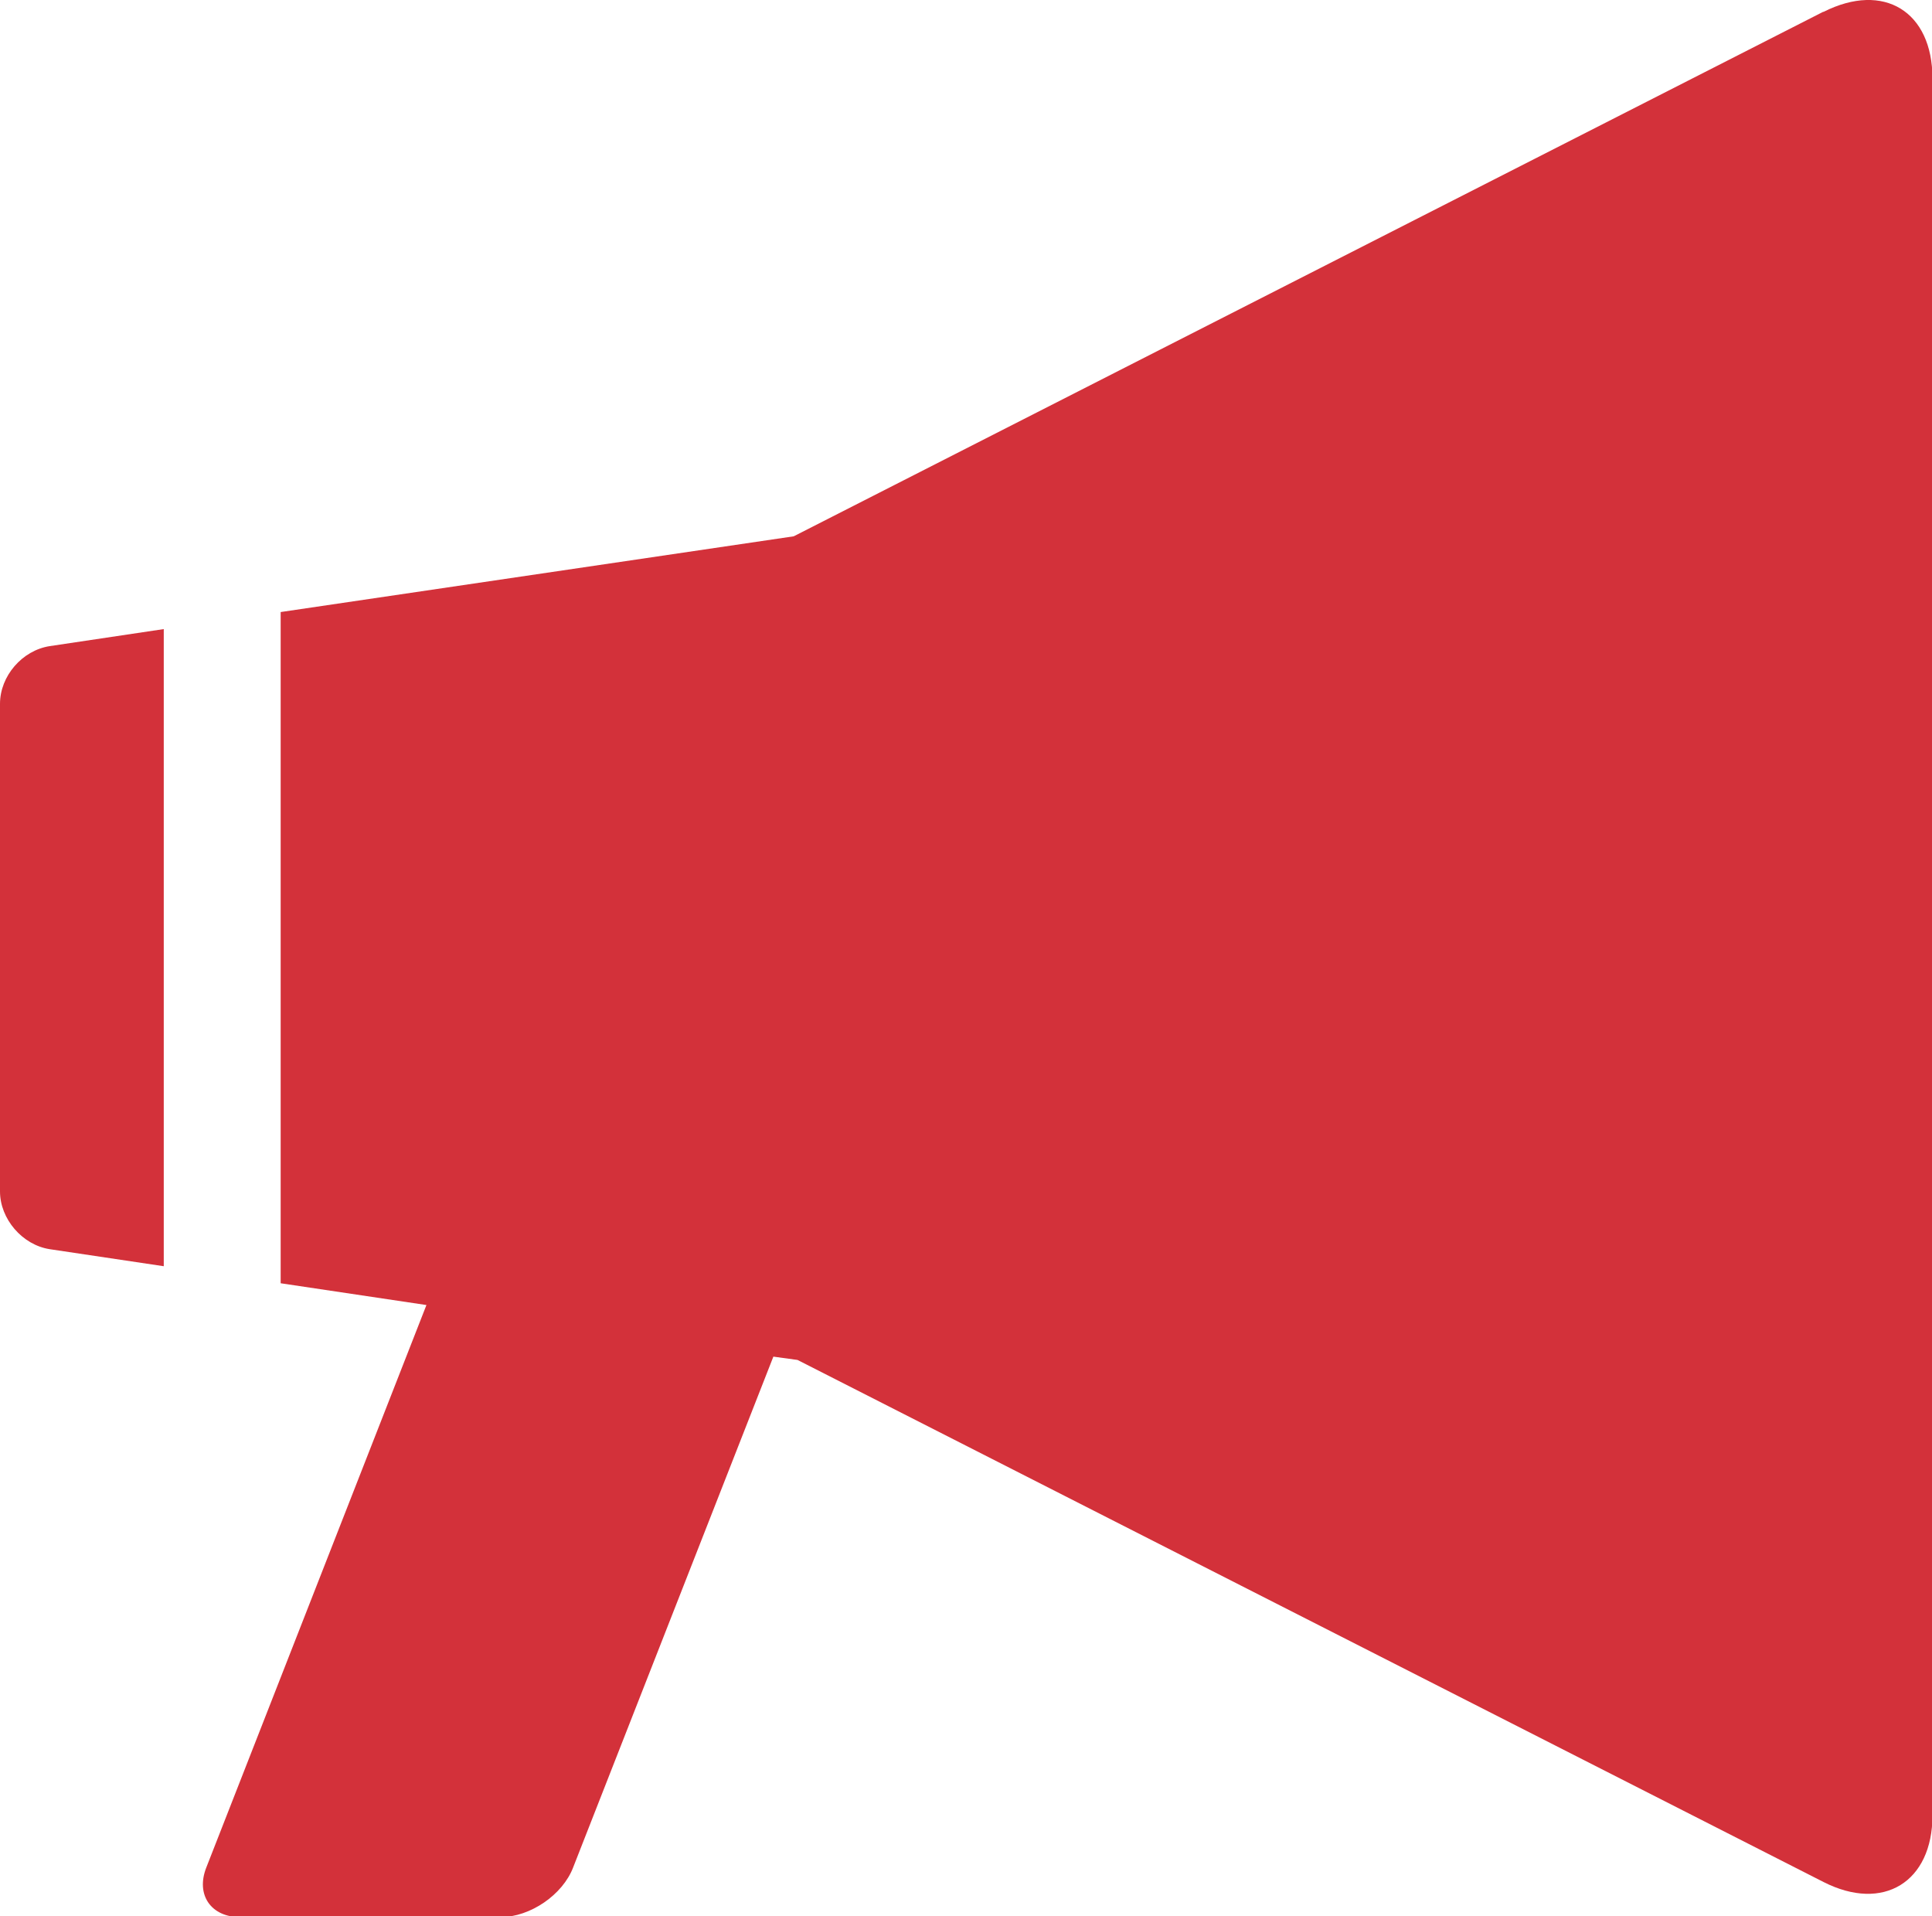
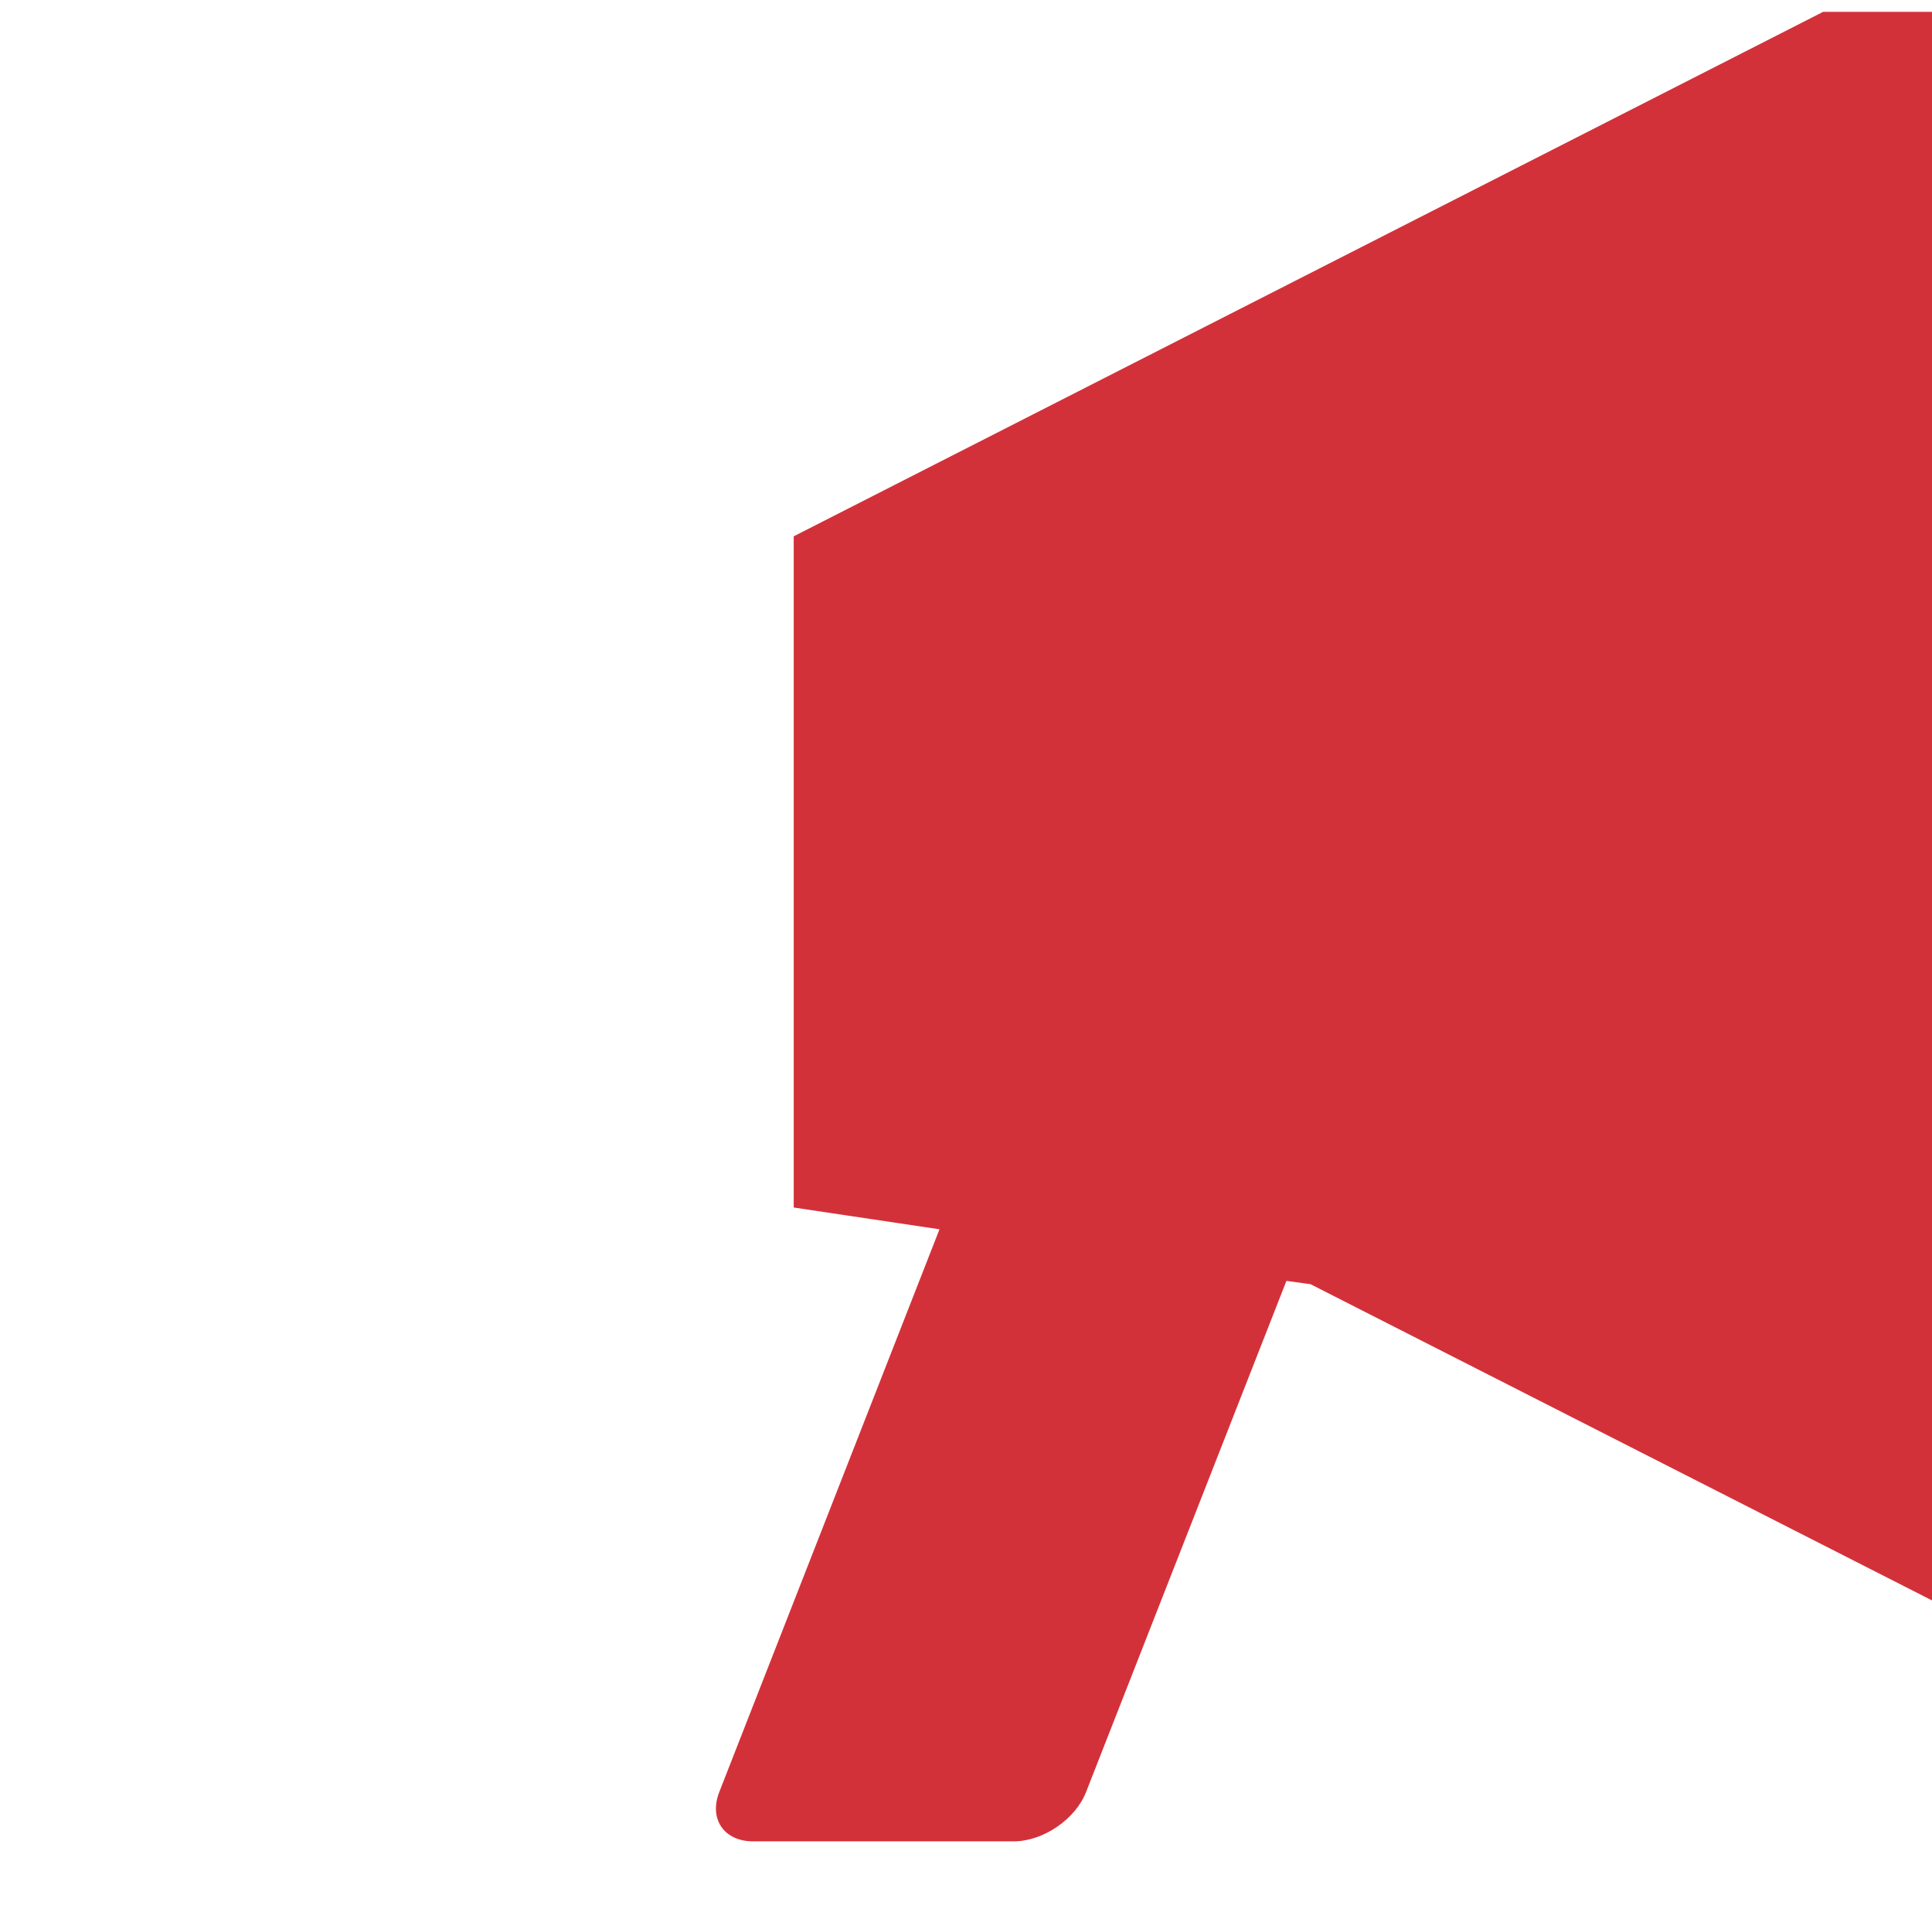
<svg xmlns="http://www.w3.org/2000/svg" viewBox="0 0 40.82 40.48">
  <defs>
    <style>.d{fill:#d3313a;}</style>
  </defs>
  <g id="a" />
  <g id="b">
    <g id="c">
      <g>
-         <path class="d" d="M38.52,.25L16.77,11.33l-10.84,1.6v14.18l3.08,.46-4.65,11.88c-.23,.58,.1,1.05,.71,1.05h5.51c.62,0,1.31-.47,1.53-1.05l4.23-10.79,.51,.07,21.68,11.03c1.26,.64,2.3,0,2.3-1.41V1.66c0-1.42-1.03-2.05-2.3-1.41Z" />
-         <path class="d" d="M0,14.87v10.3c0,.58,.47,1.13,1.05,1.22l2.41,.36V13.29l-2.41,.36c-.58,.09-1.05,.63-1.05,1.22Z" />
+         <path class="d" d="M38.52,.25L16.77,11.33v14.18l3.08,.46-4.65,11.88c-.23,.58,.1,1.05,.71,1.05h5.51c.62,0,1.31-.47,1.53-1.05l4.23-10.79,.51,.07,21.68,11.03c1.26,.64,2.3,0,2.3-1.41V1.66c0-1.42-1.03-2.05-2.3-1.41Z" />
      </g>
    </g>
  </g>
</svg>